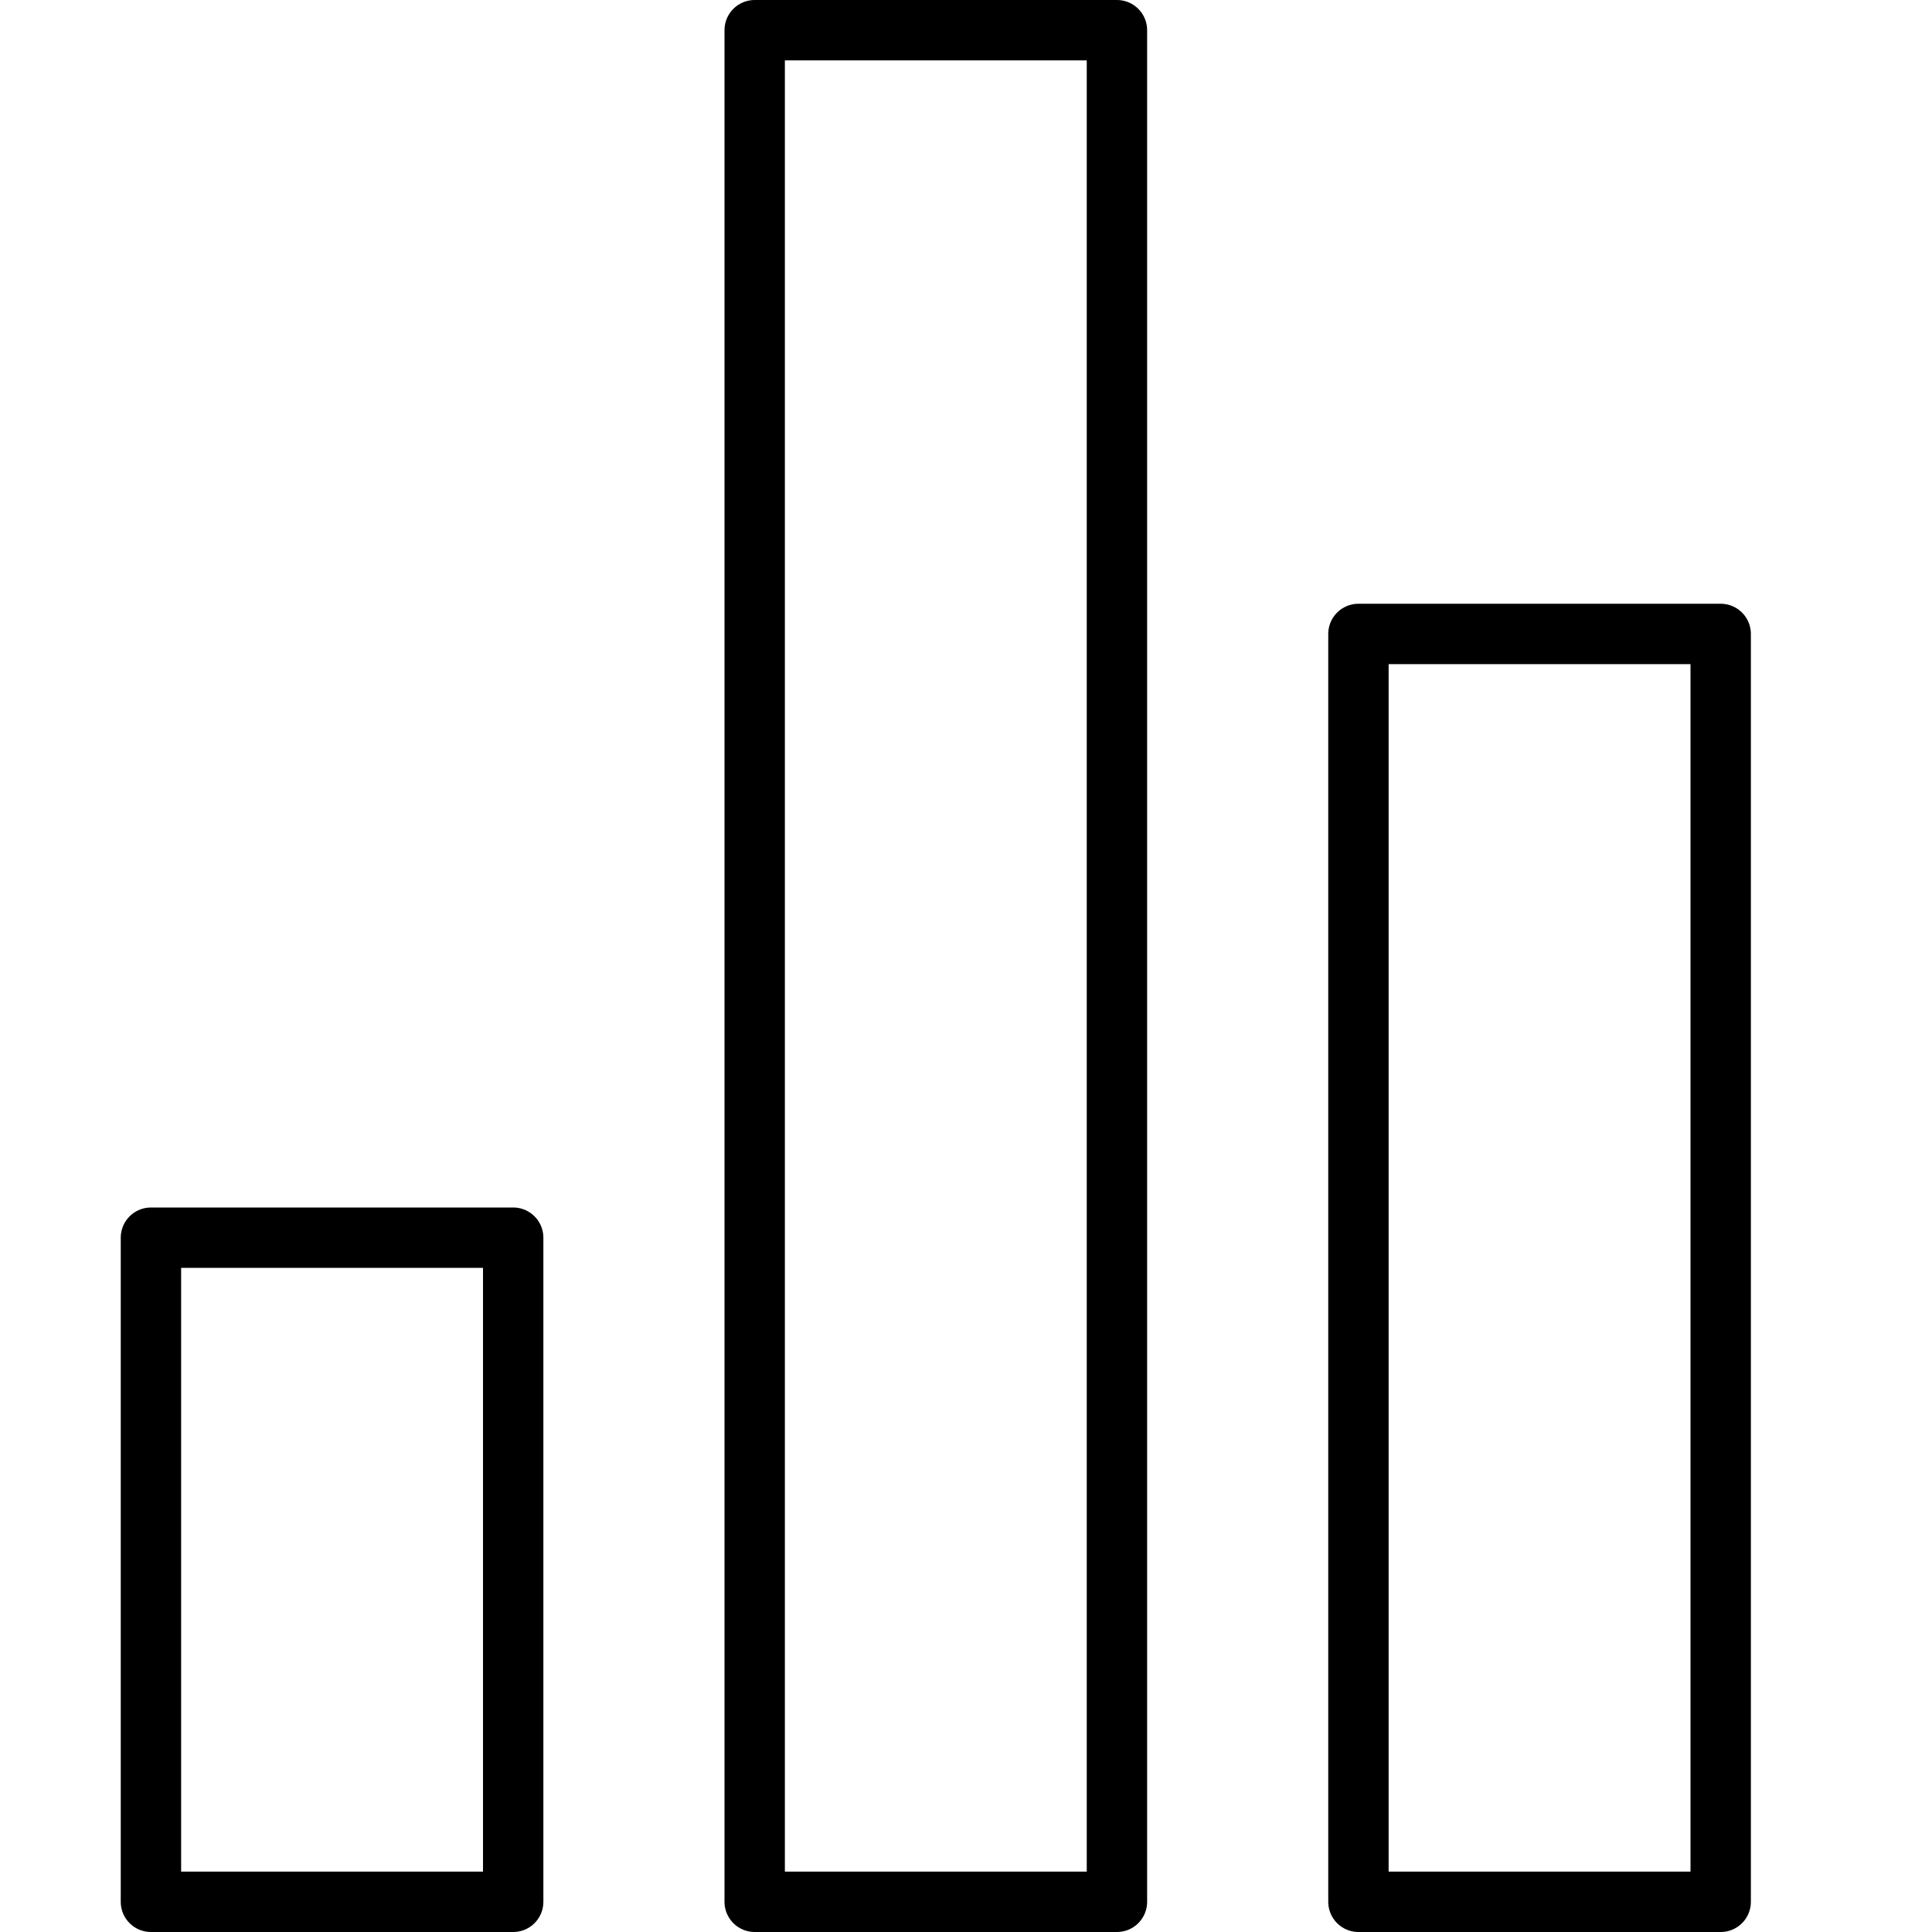
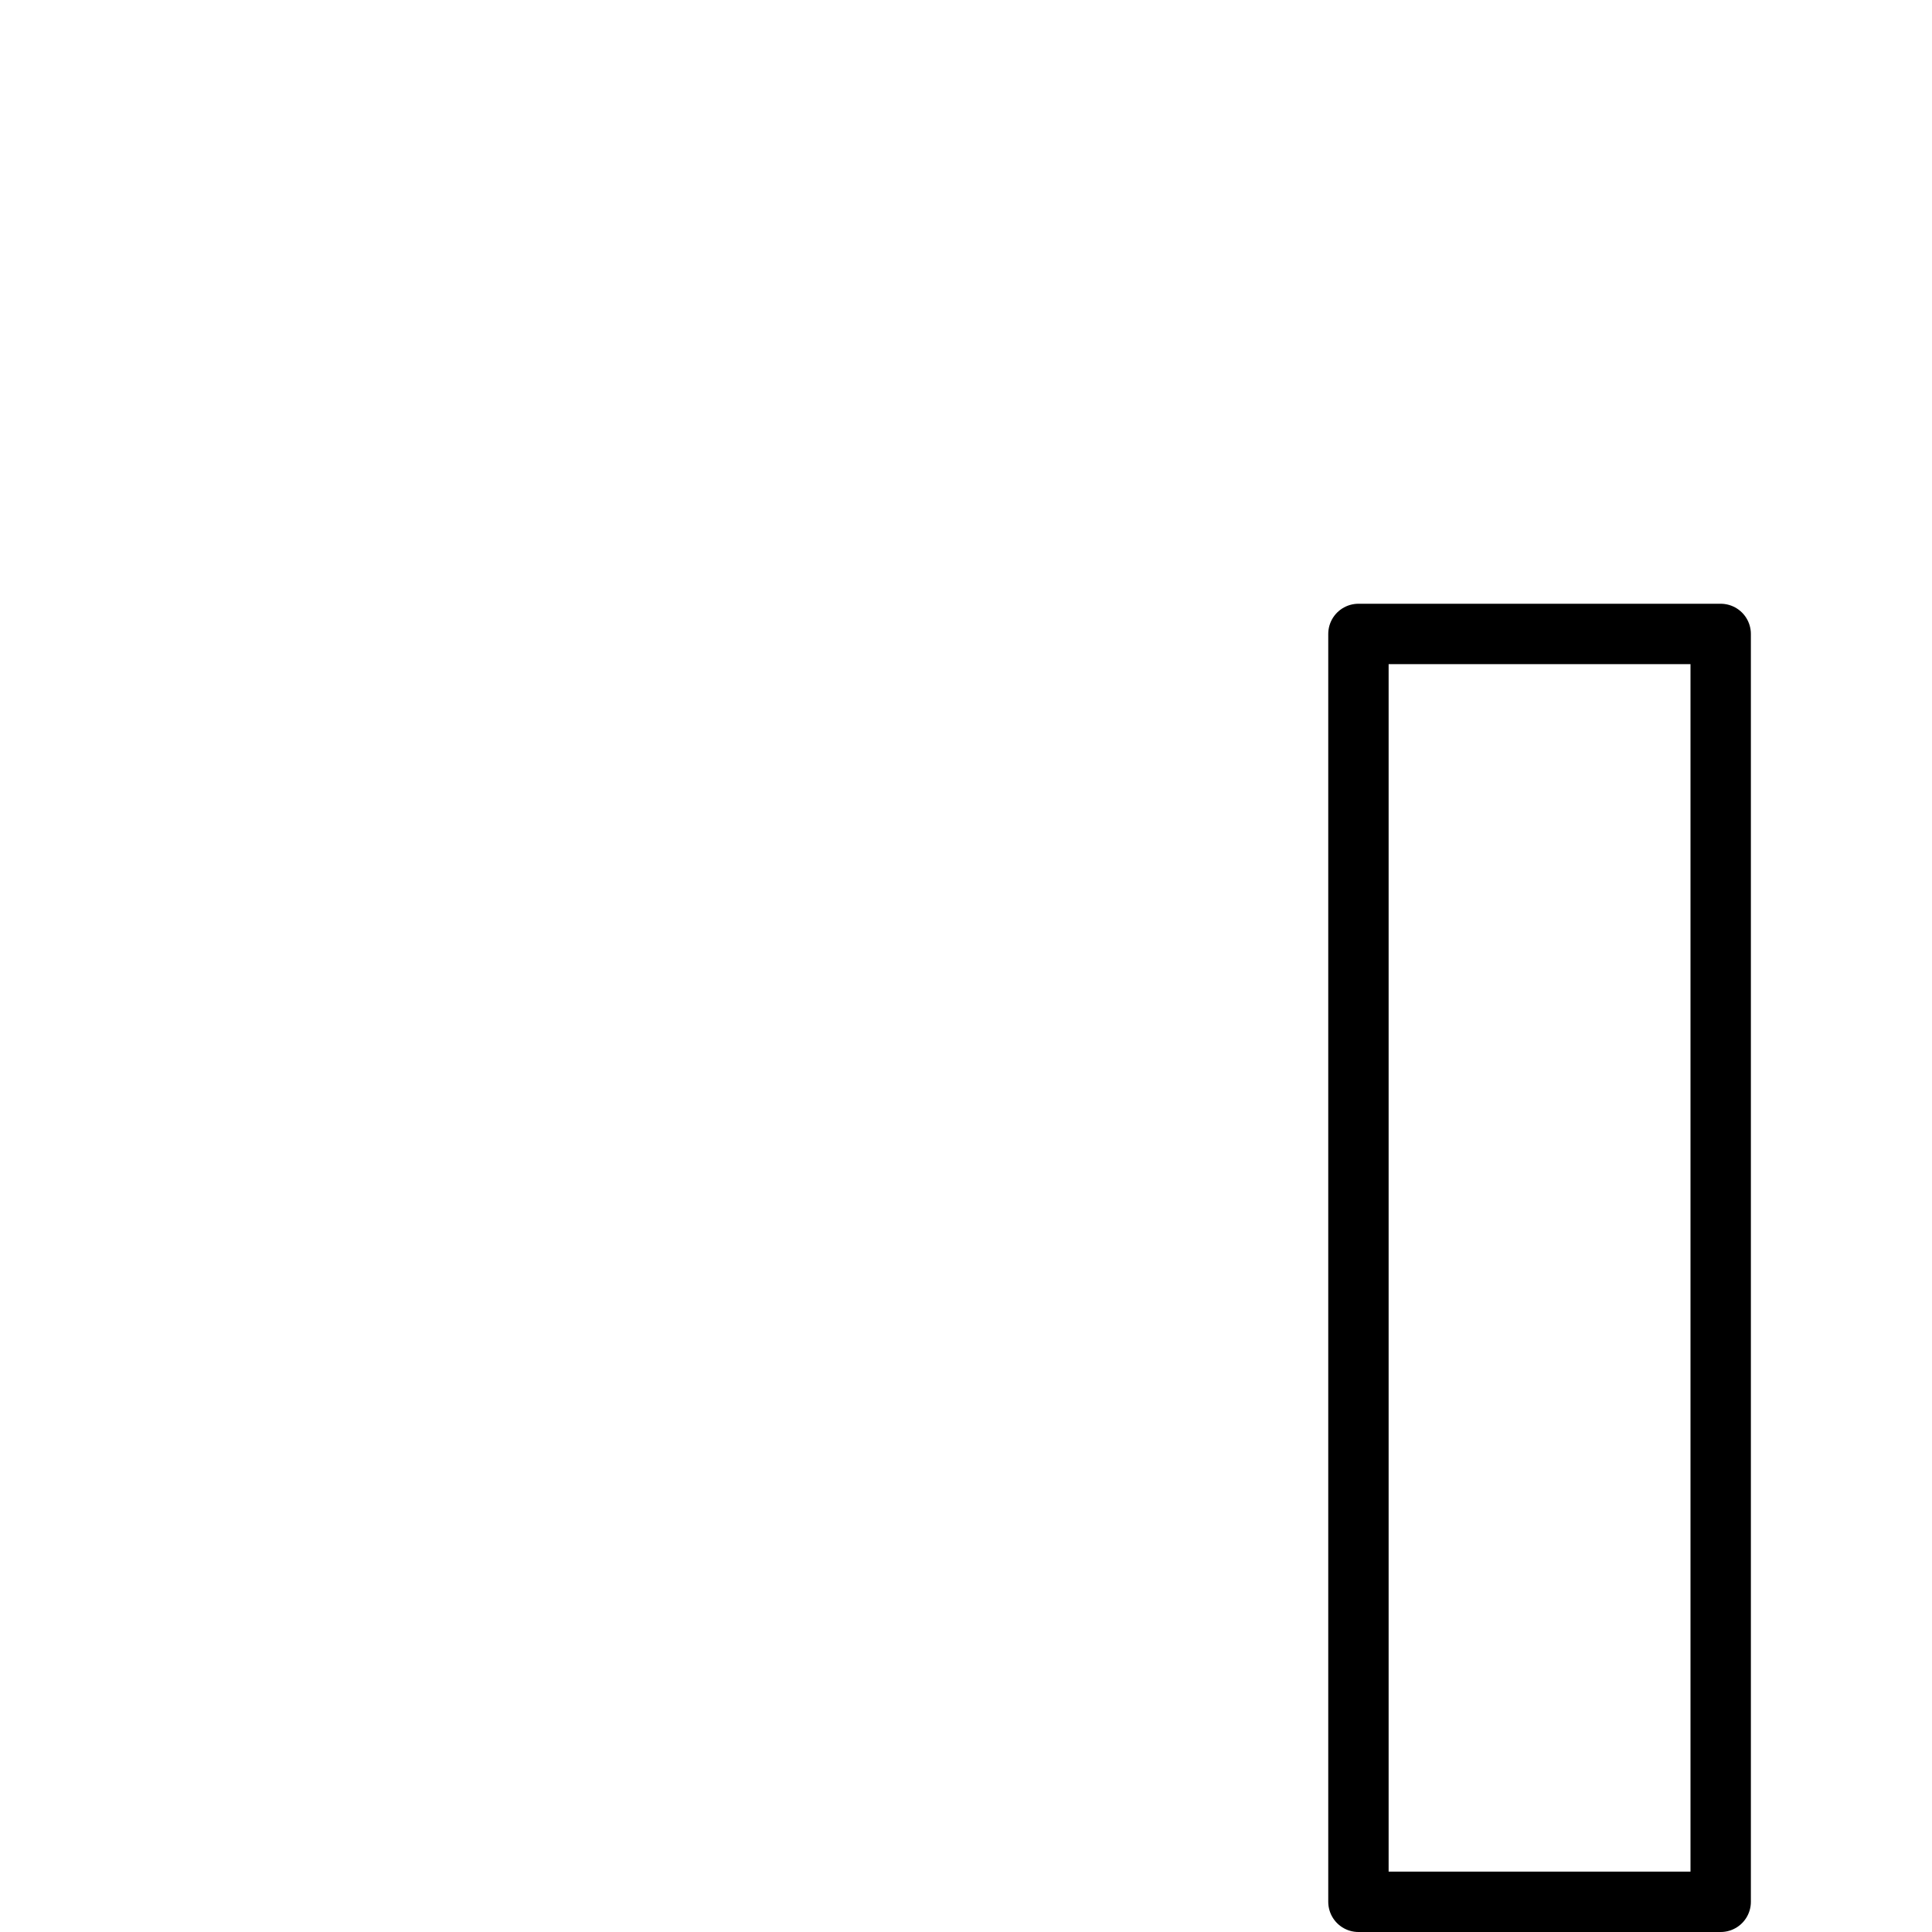
<svg xmlns="http://www.w3.org/2000/svg" viewBox="0 0 32 32">
  <defs>
    <style>.cls-1,.cls-2{fill:none;}.cls-2{stroke:#000;stroke-linecap:round;stroke-linejoin:round;}</style>
  </defs>
  <title>bars-1</title>
  <g id="Layer_2" data-name="Layer 2">
    <g id="icons">
      <g id="bars-1">
        <rect class="cls-1" width="32" height="32" />
-         <rect class="cls-2" x="2.5" y="20.5" width="6" height="11" />
-         <rect class="cls-2" x="12.5" y="0.5" width="6" height="31" />
        <rect class="cls-2" x="22.5" y="10.5" width="6" height="21" />
      </g>
    </g>
  </g>
</svg>